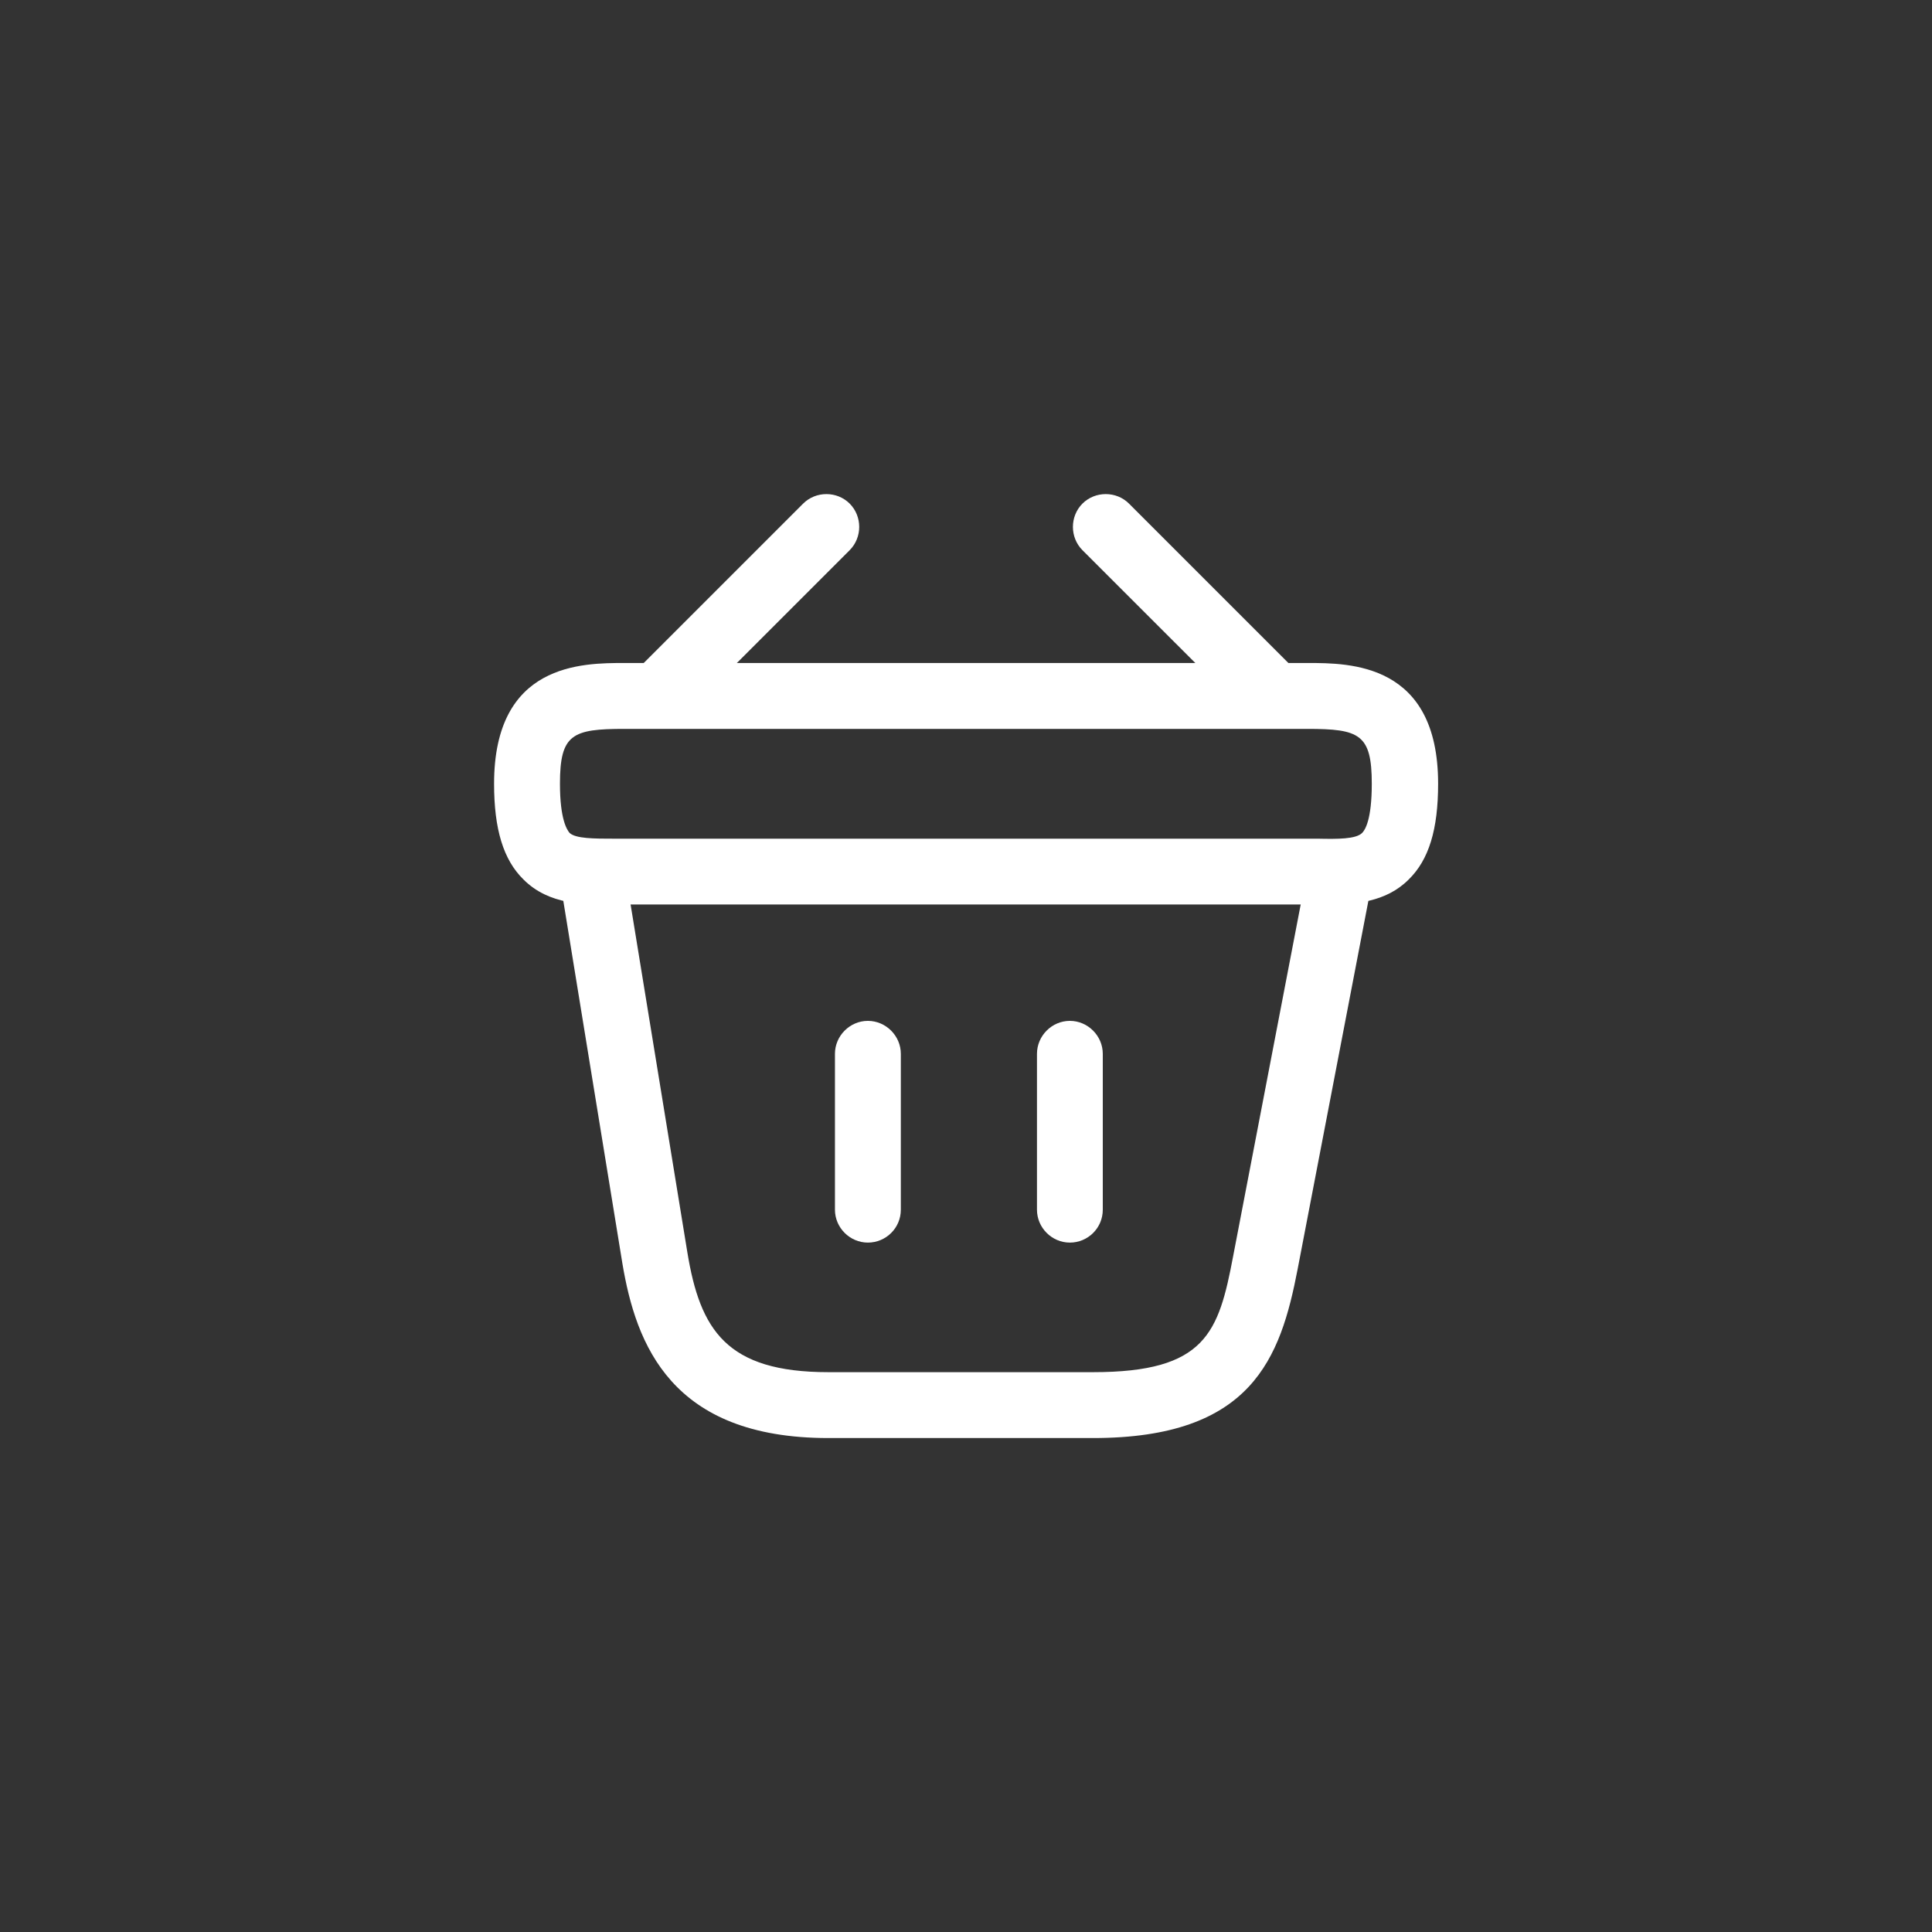
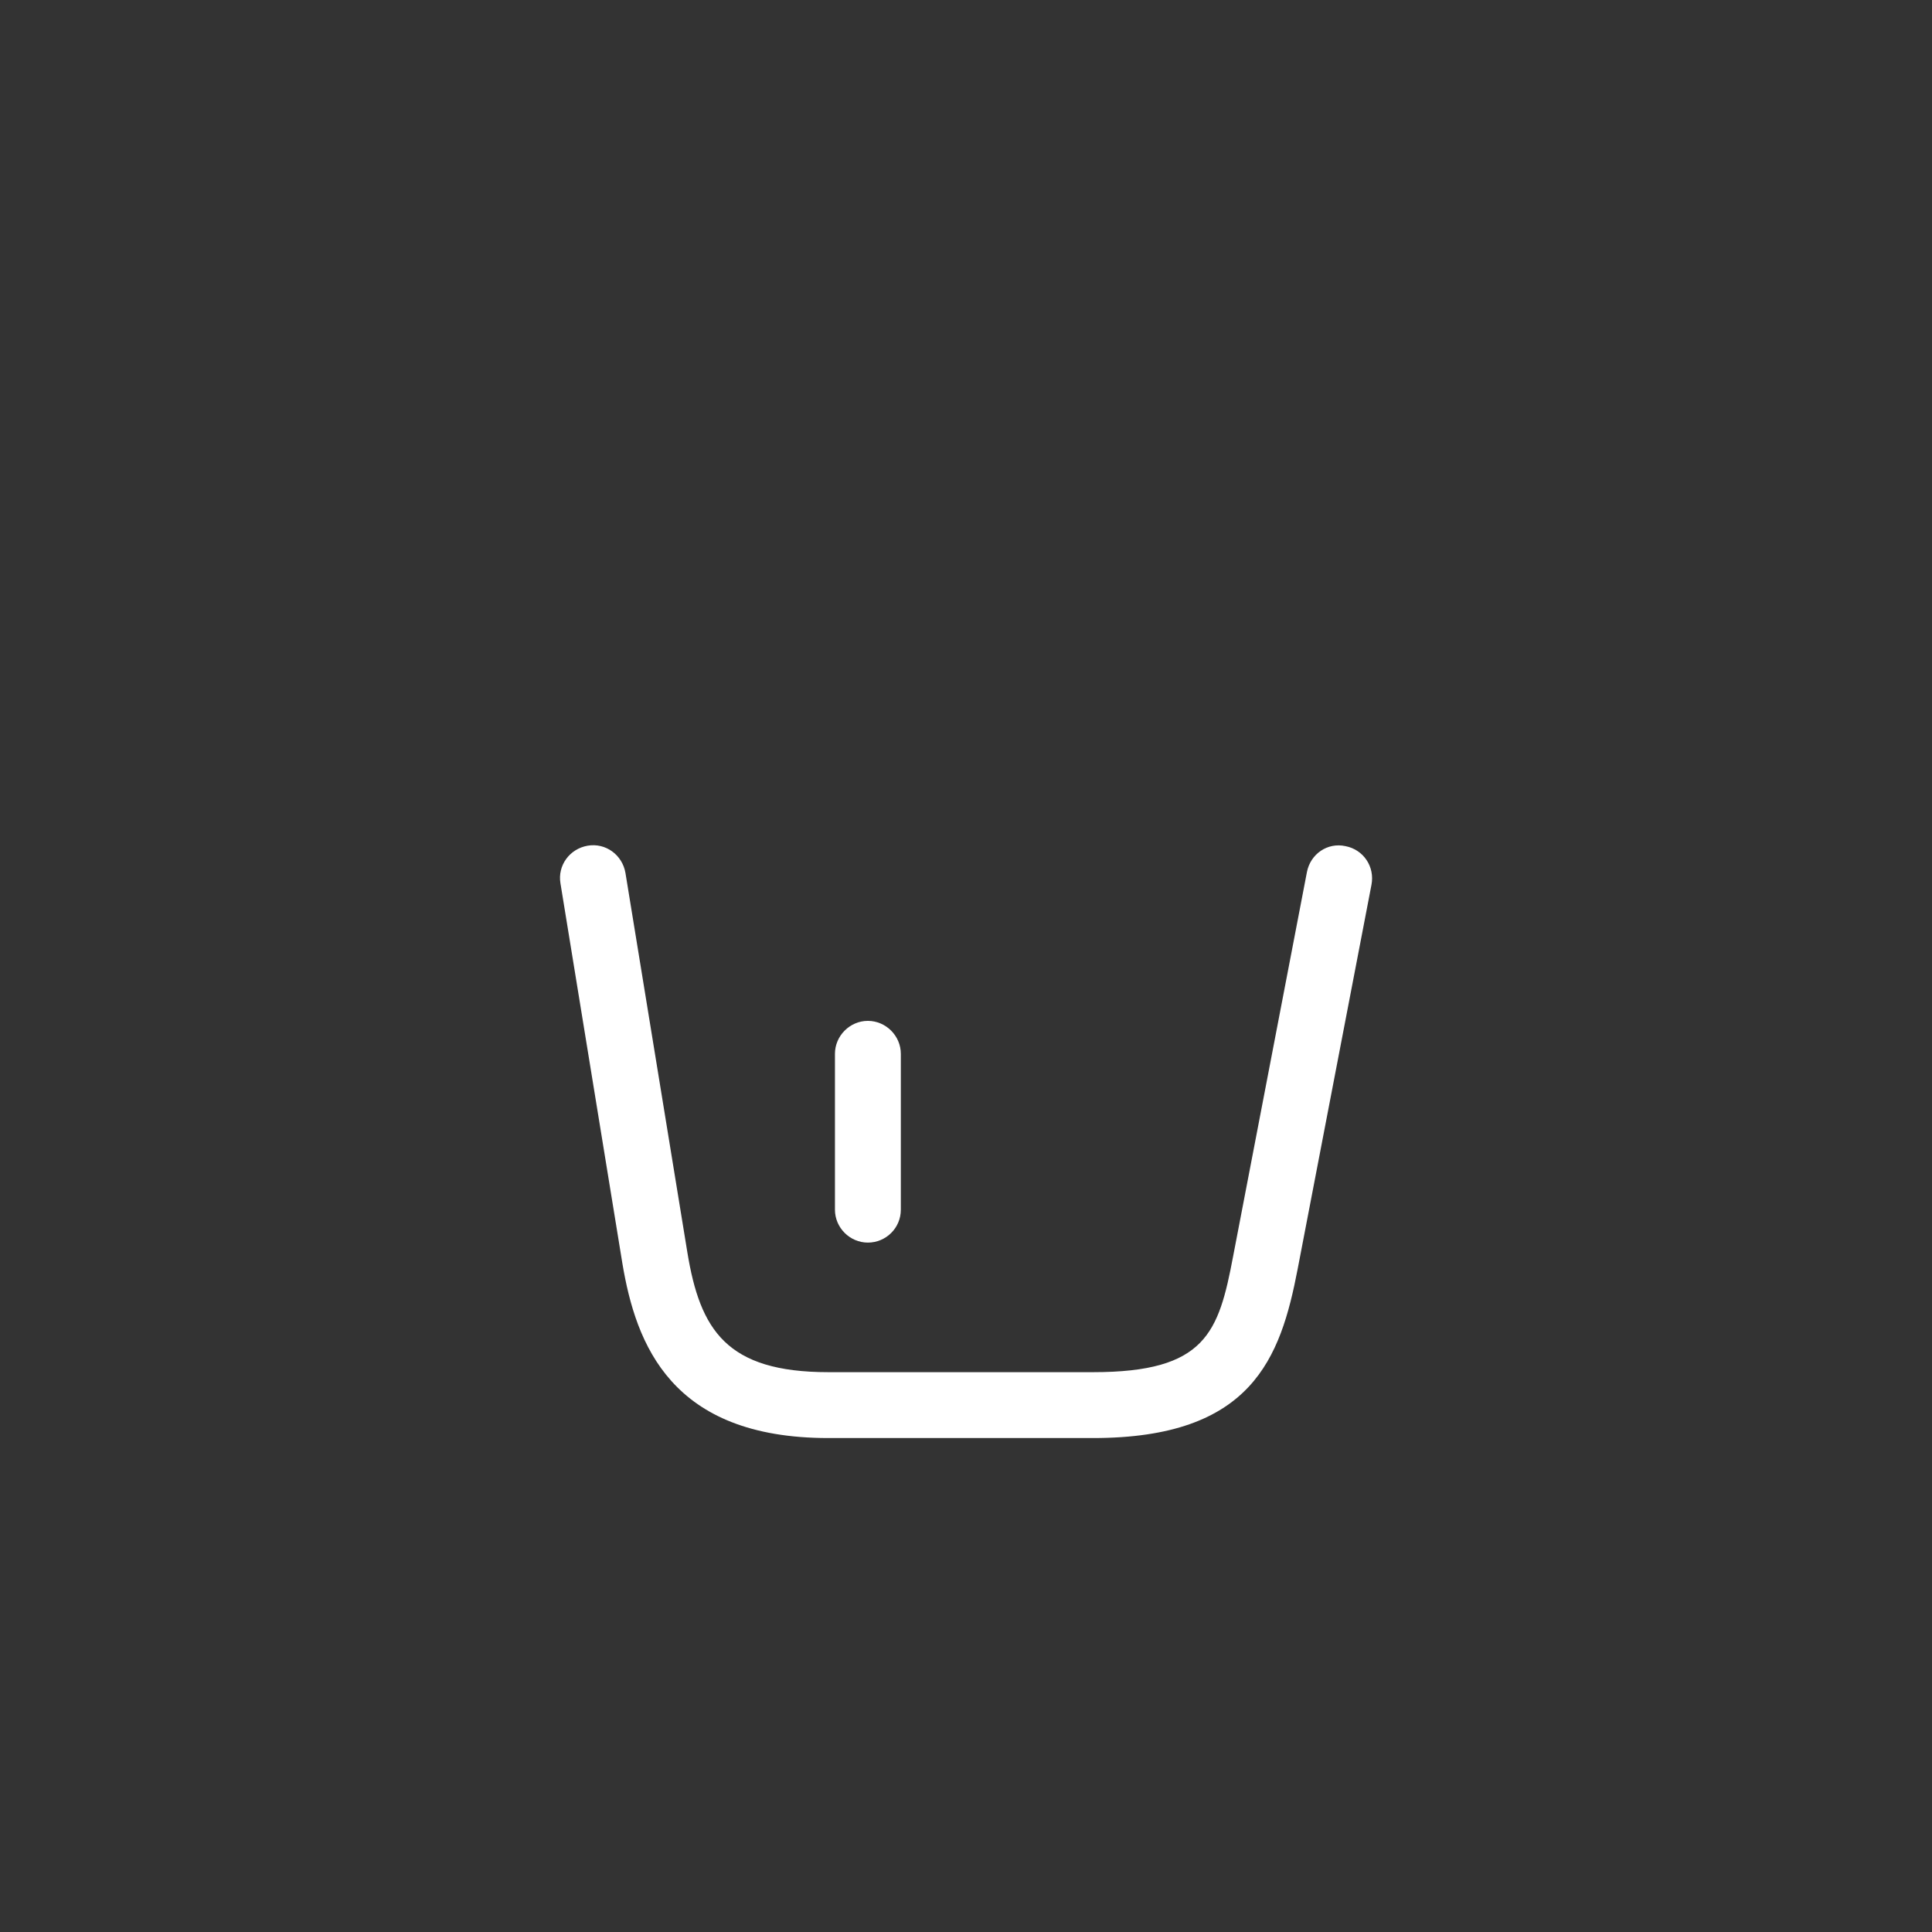
<svg xmlns="http://www.w3.org/2000/svg" width="30" height="30" viewBox="0 0 30 30" fill="none">
  <rect x="0" y="0" width="30" height="30" fill="#333333" stroke="none" />
-   <circle cx="15" cy="15" r="15" />
-   <path d="M10.357 11.168C10.228 11.168 10.091 11.114 9.996 11.018C9.798 10.82 9.798 10.493 9.996 10.295L12.471 7.82C12.669 7.623 12.996 7.623 13.194 7.82C13.391 8.018 13.391 8.345 13.194 8.543L10.719 11.018C10.616 11.114 10.487 11.168 10.357 11.168Z" fill="white" />
-   <path d="M19.645 11.168C19.515 11.168 19.386 11.12 19.284 11.018L16.808 8.543C16.611 8.345 16.611 8.018 16.808 7.82C17.006 7.623 17.334 7.623 17.531 7.82L20.006 10.295C20.204 10.493 20.204 10.82 20.006 11.018C19.911 11.114 19.774 11.168 19.645 11.168Z" fill="white" />
-   <path d="M20.599 14.045C20.551 14.045 20.504 14.045 20.456 14.045H20.299H9.547C9.07 14.052 8.524 14.052 8.129 13.657C7.815 13.35 7.672 12.873 7.672 12.17C7.672 10.295 9.042 10.295 9.697 10.295H20.306C20.96 10.295 22.331 10.295 22.331 12.17C22.331 12.88 22.188 13.35 21.874 13.657C21.52 14.011 21.042 14.045 20.599 14.045ZM9.697 13.023H20.463C20.77 13.03 21.056 13.03 21.151 12.934C21.199 12.886 21.301 12.723 21.301 12.17C21.301 11.4 21.11 11.318 20.299 11.318H9.697C8.886 11.318 8.695 11.4 8.695 12.17C8.695 12.723 8.804 12.886 8.845 12.934C8.94 13.023 9.233 13.023 9.533 13.023H9.697Z" fill="white" />
  <path d="M13.476 19.295C13.197 19.295 12.965 19.064 12.965 18.784V16.364C12.965 16.084 13.197 15.852 13.476 15.852C13.756 15.852 13.988 16.084 13.988 16.364V18.784C13.988 19.07 13.756 19.295 13.476 19.295Z" fill="white" />
-   <path d="M16.613 19.295C16.333 19.295 16.102 19.064 16.102 18.784V16.364C16.102 16.084 16.333 15.852 16.613 15.852C16.892 15.852 17.124 16.084 17.124 16.364V18.784C17.124 19.07 16.892 19.295 16.613 19.295Z" fill="white" />
  <path d="M16.973 22.33H12.862C10.421 22.33 9.875 20.877 9.664 19.616L8.703 13.718C8.655 13.439 8.846 13.18 9.125 13.132C9.405 13.084 9.664 13.275 9.712 13.555L10.673 19.445C10.871 20.652 11.28 21.307 12.862 21.307H16.973C18.725 21.307 18.923 20.693 19.148 19.507L20.294 13.541C20.348 13.261 20.614 13.077 20.893 13.139C21.173 13.193 21.35 13.459 21.296 13.739L20.15 19.705C19.884 21.089 19.441 22.33 16.973 22.33Z" fill="white" />
</svg>